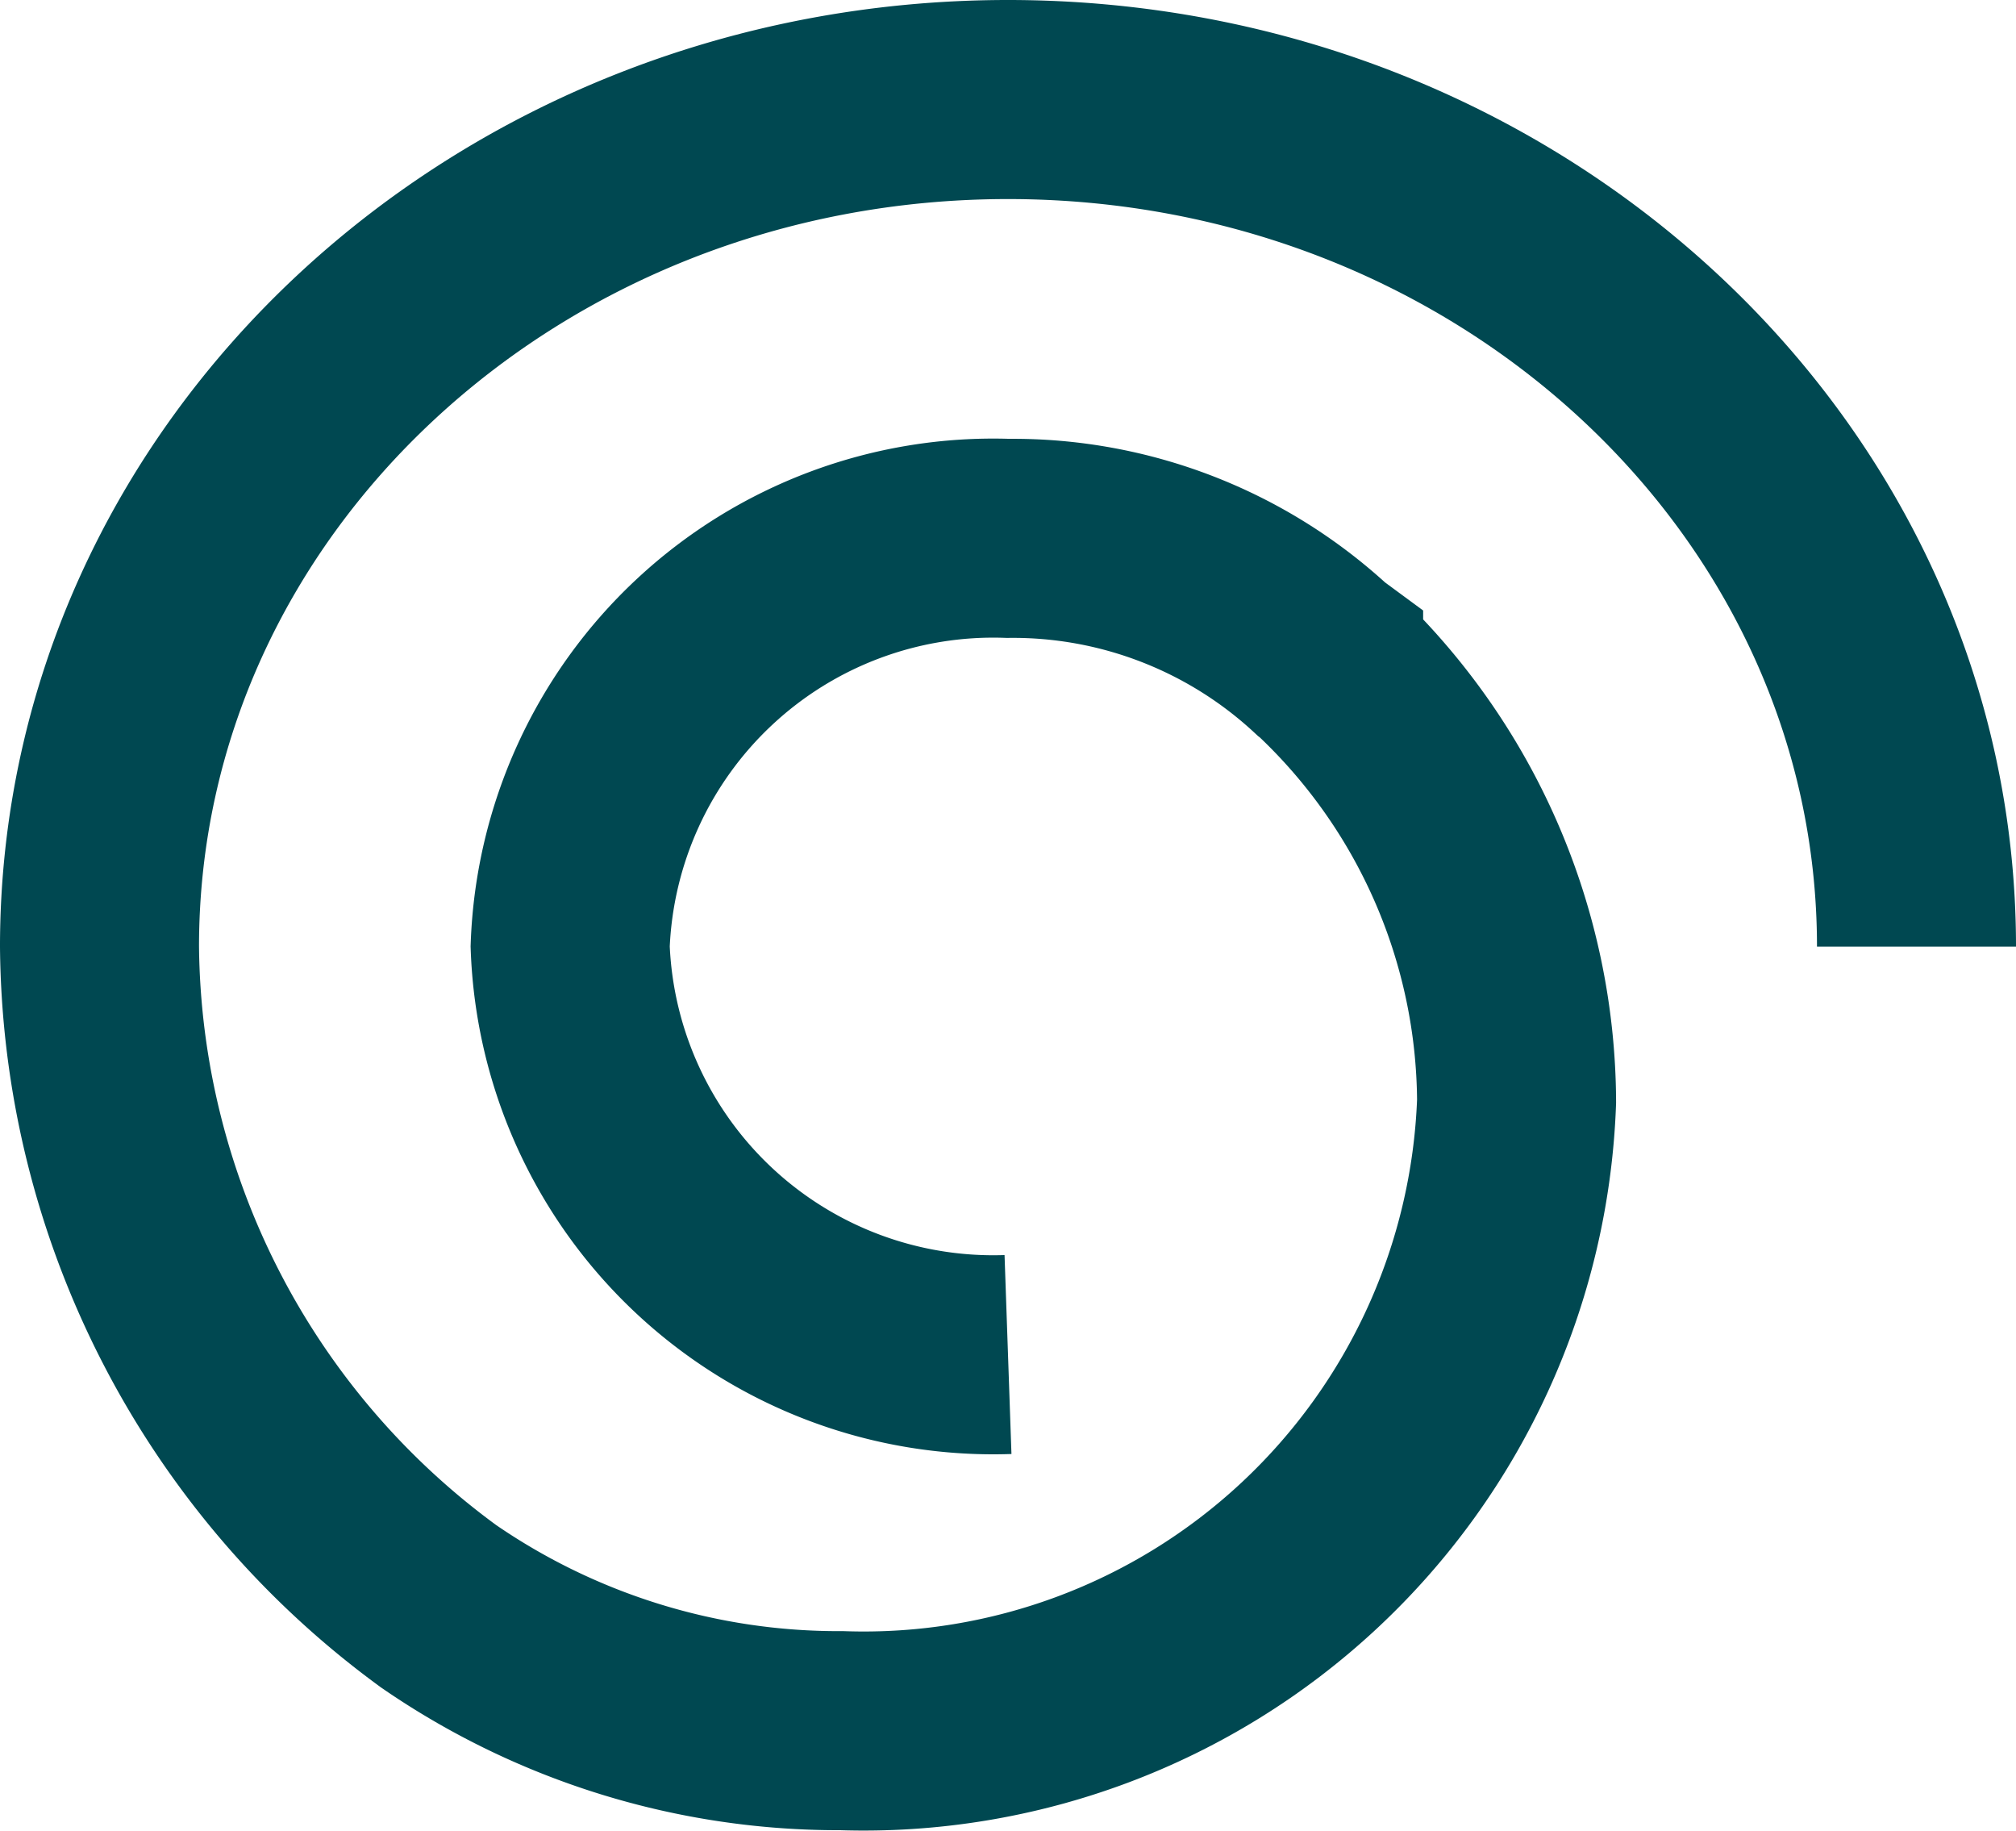
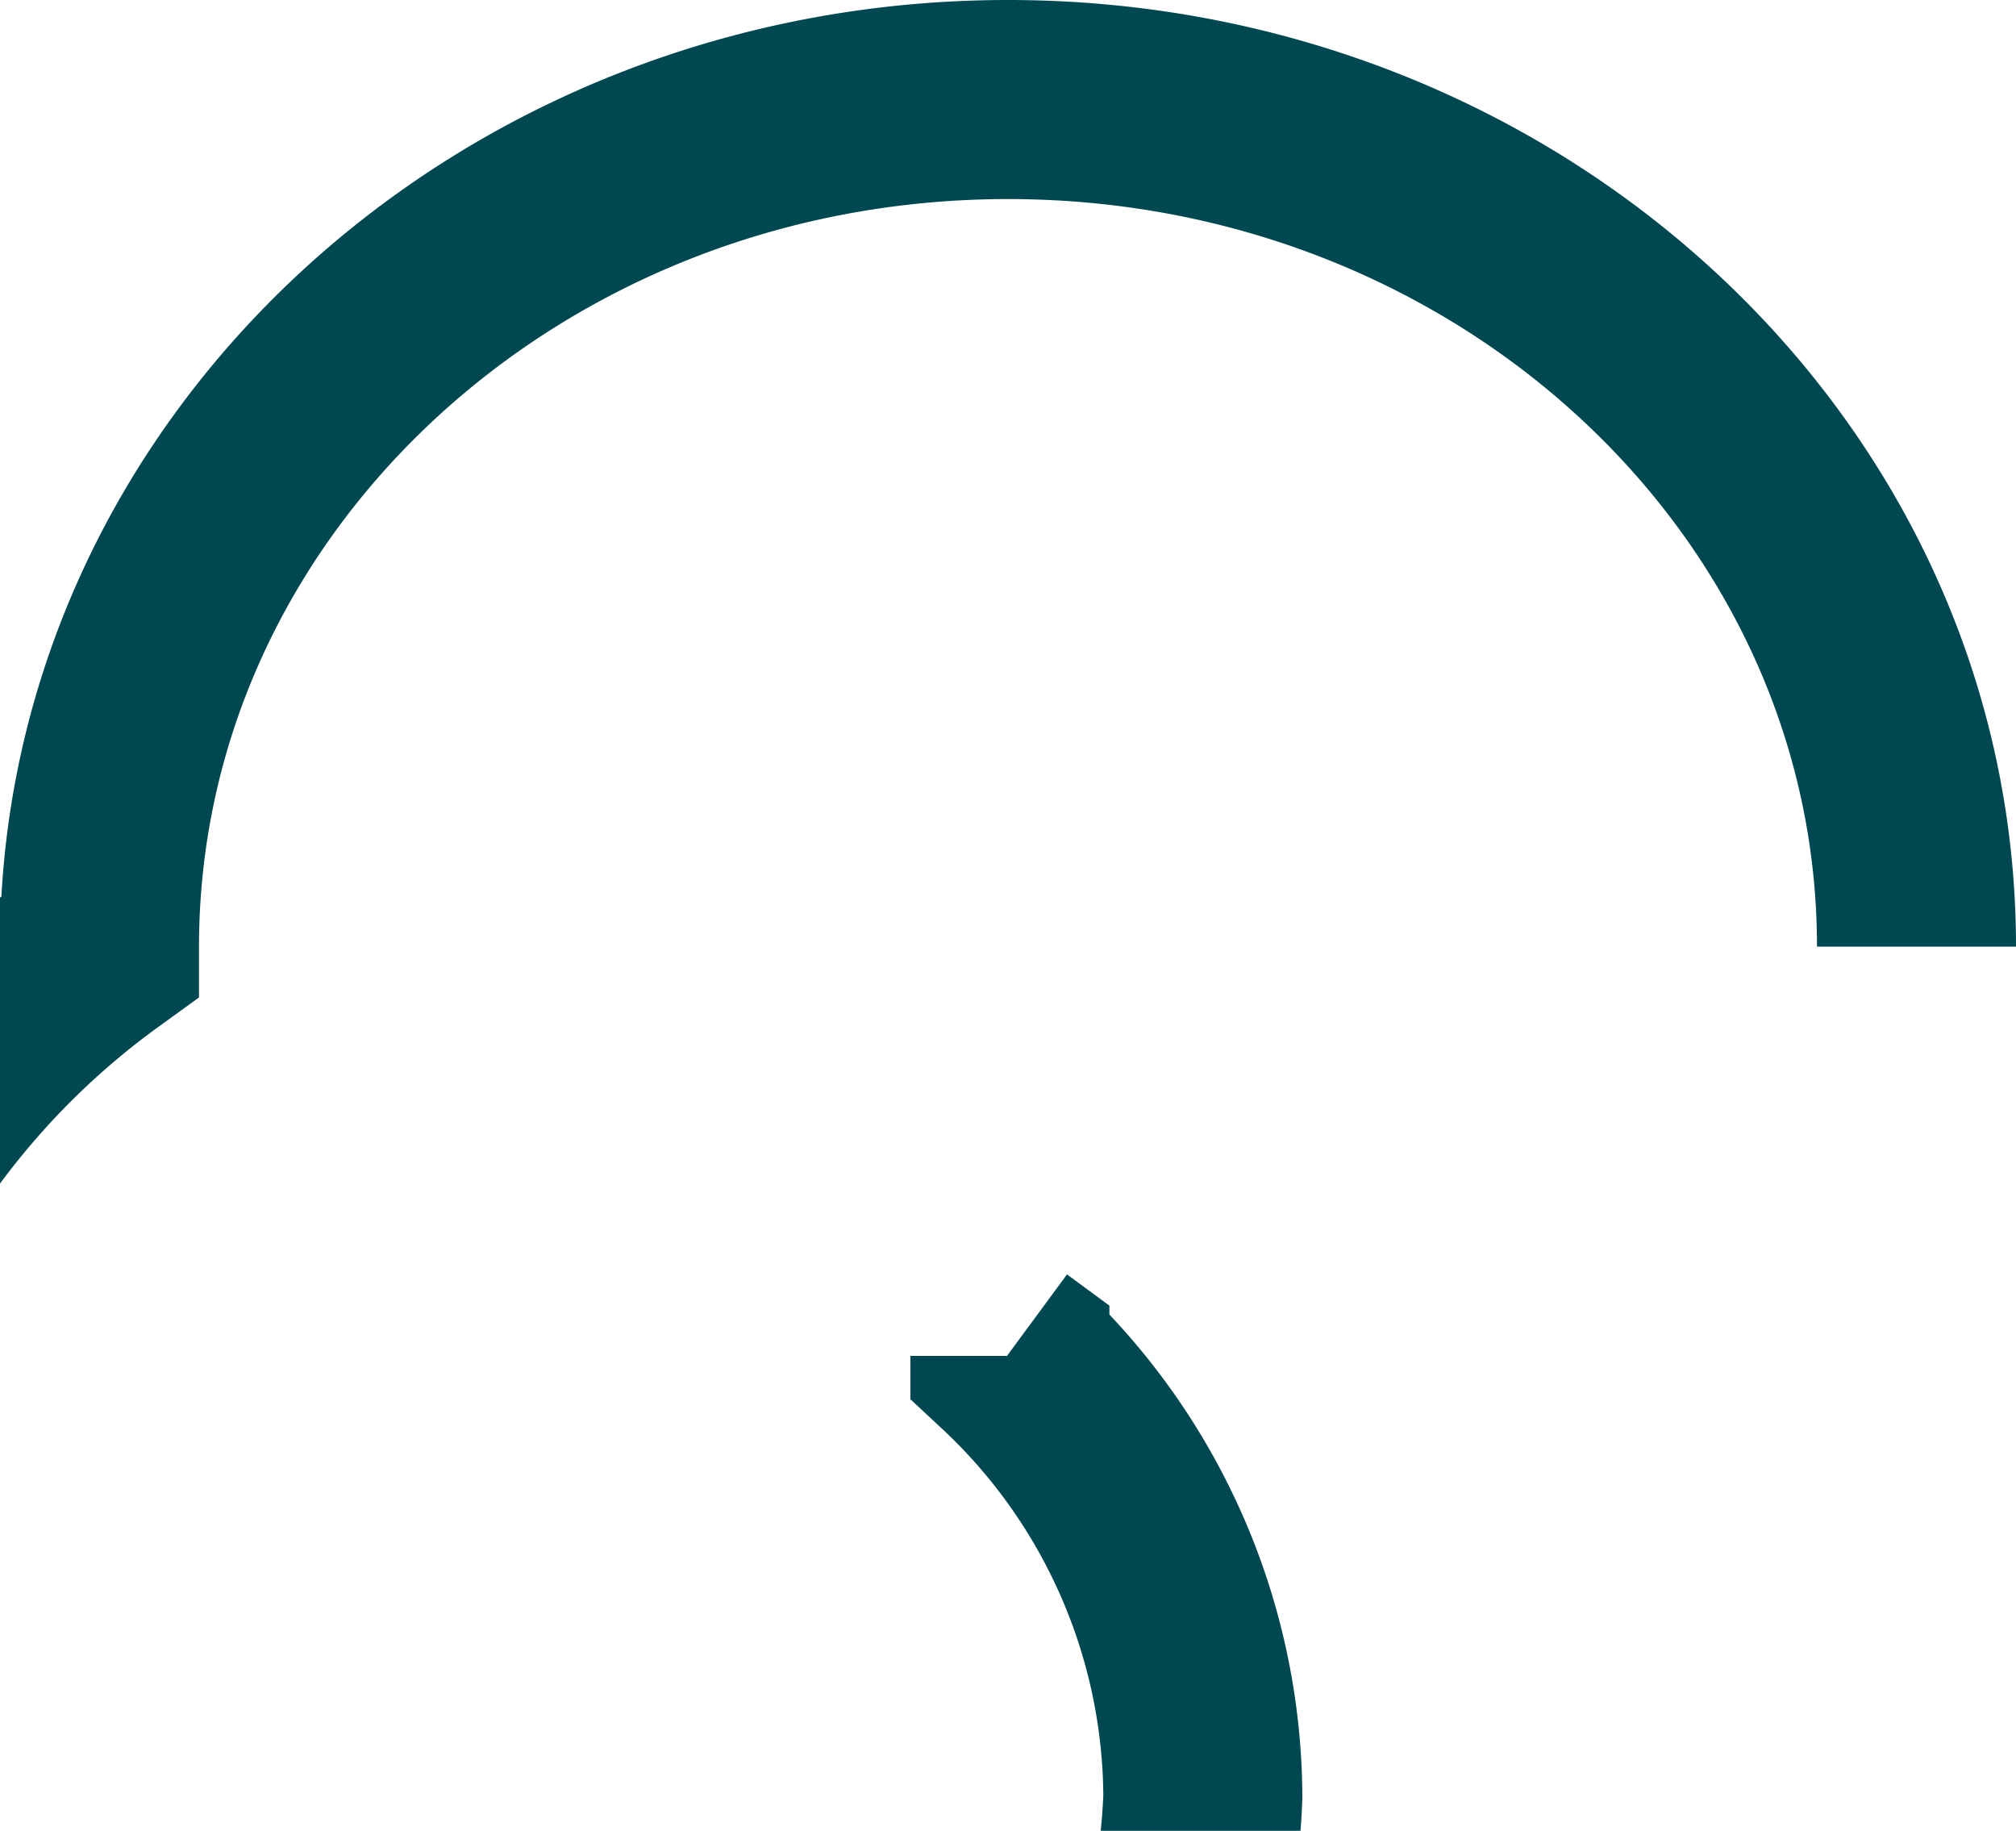
<svg xmlns="http://www.w3.org/2000/svg" width="20.26" height="18.394" viewBox="0 0 20.26 18.394">
  <g id="Group_904" data-name="Group 904" transform="translate(1 1)">
-     <path id="Path_1457" data-name="Path 1457" d="M10.13,13.609a4.255,4.255,0,0,1-4.4-4.1,4.255,4.255,0,0,1,4.4-4.1,4.566,4.566,0,0,1,3.153,1.216l.019.014a6.089,6.089,0,0,1,1.939,4.426,6.565,6.565,0,0,1-6.783,6.323,7.082,7.082,0,0,1-4.052-1.251l-.027-.02A8.292,8.292,0,0,1,1,9.511C1,4.81,5.087,1,10.13,1s9.13,3.81,9.13,8.511" transform="translate(-1 -1)" fill="none" stroke="#004851" stroke-miterlimit="10" stroke-width="2" />
+     <path id="Path_1457" data-name="Path 1457" d="M10.13,13.609l.019.014a6.089,6.089,0,0,1,1.939,4.426,6.565,6.565,0,0,1-6.783,6.323,7.082,7.082,0,0,1-4.052-1.251l-.027-.02A8.292,8.292,0,0,1,1,9.511C1,4.81,5.087,1,10.13,1s9.13,3.81,9.13,8.511" transform="translate(-1 -1)" fill="none" stroke="#004851" stroke-miterlimit="10" stroke-width="2" />
  </g>
</svg>